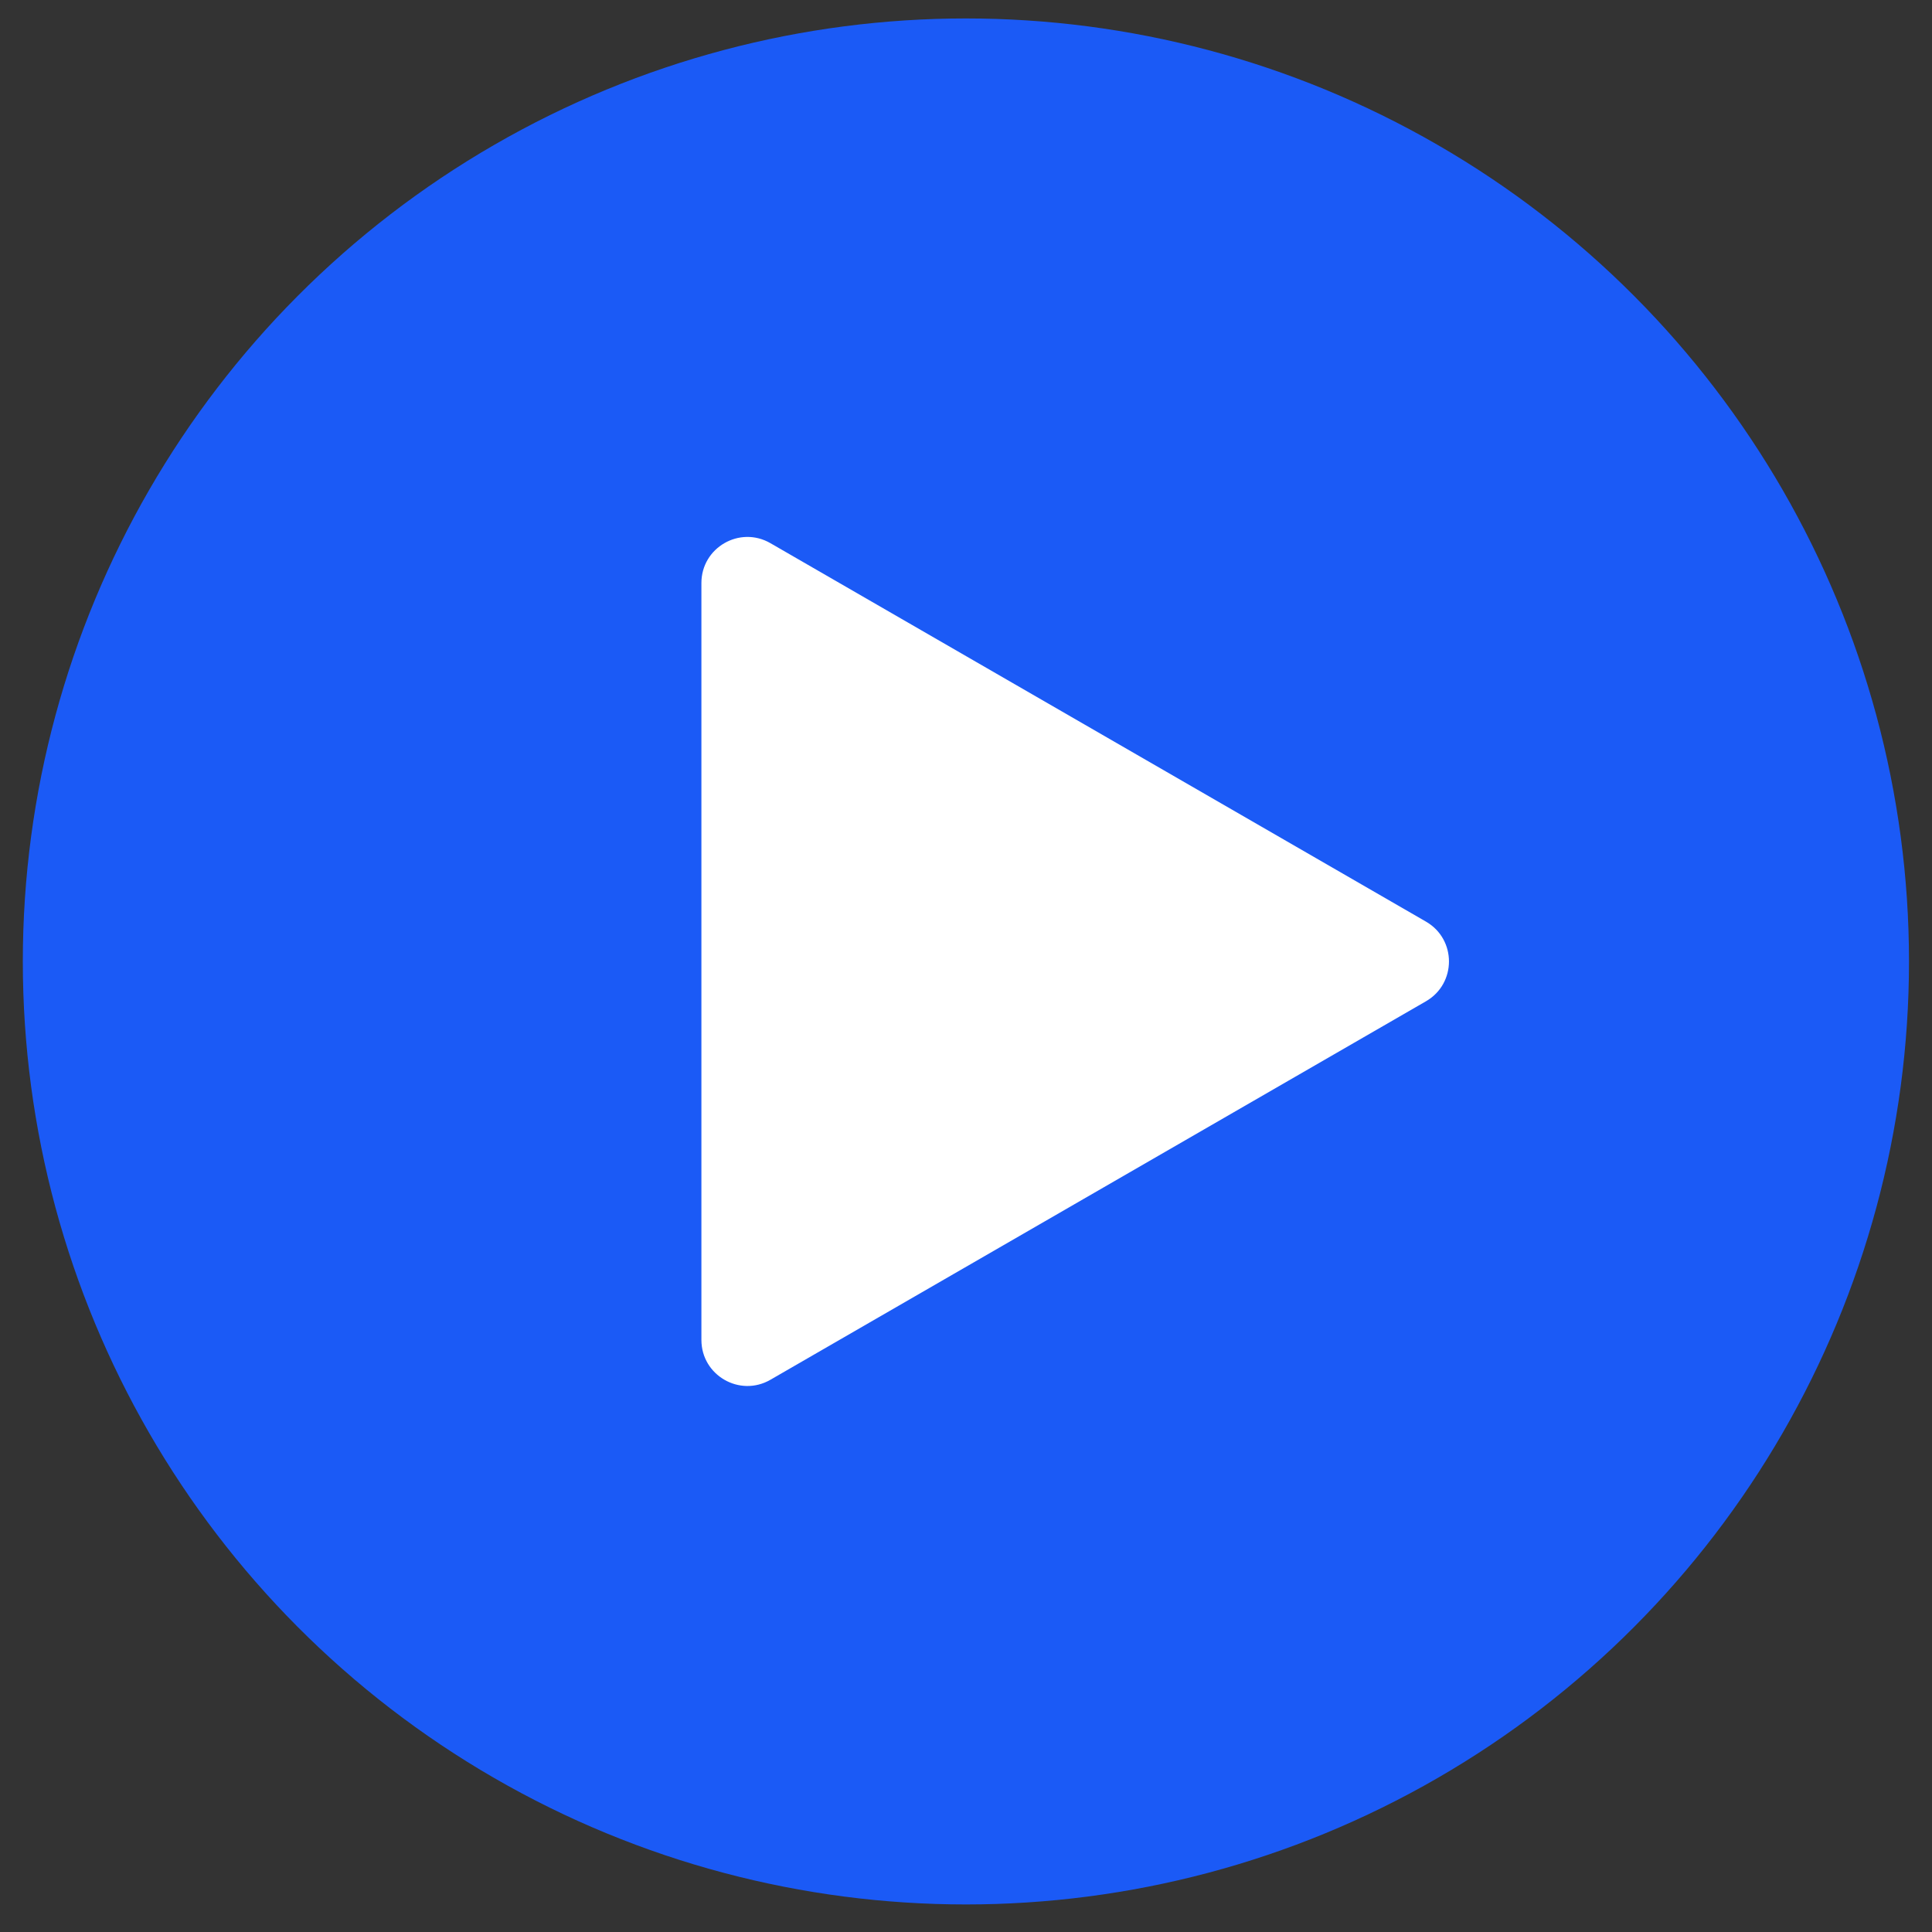
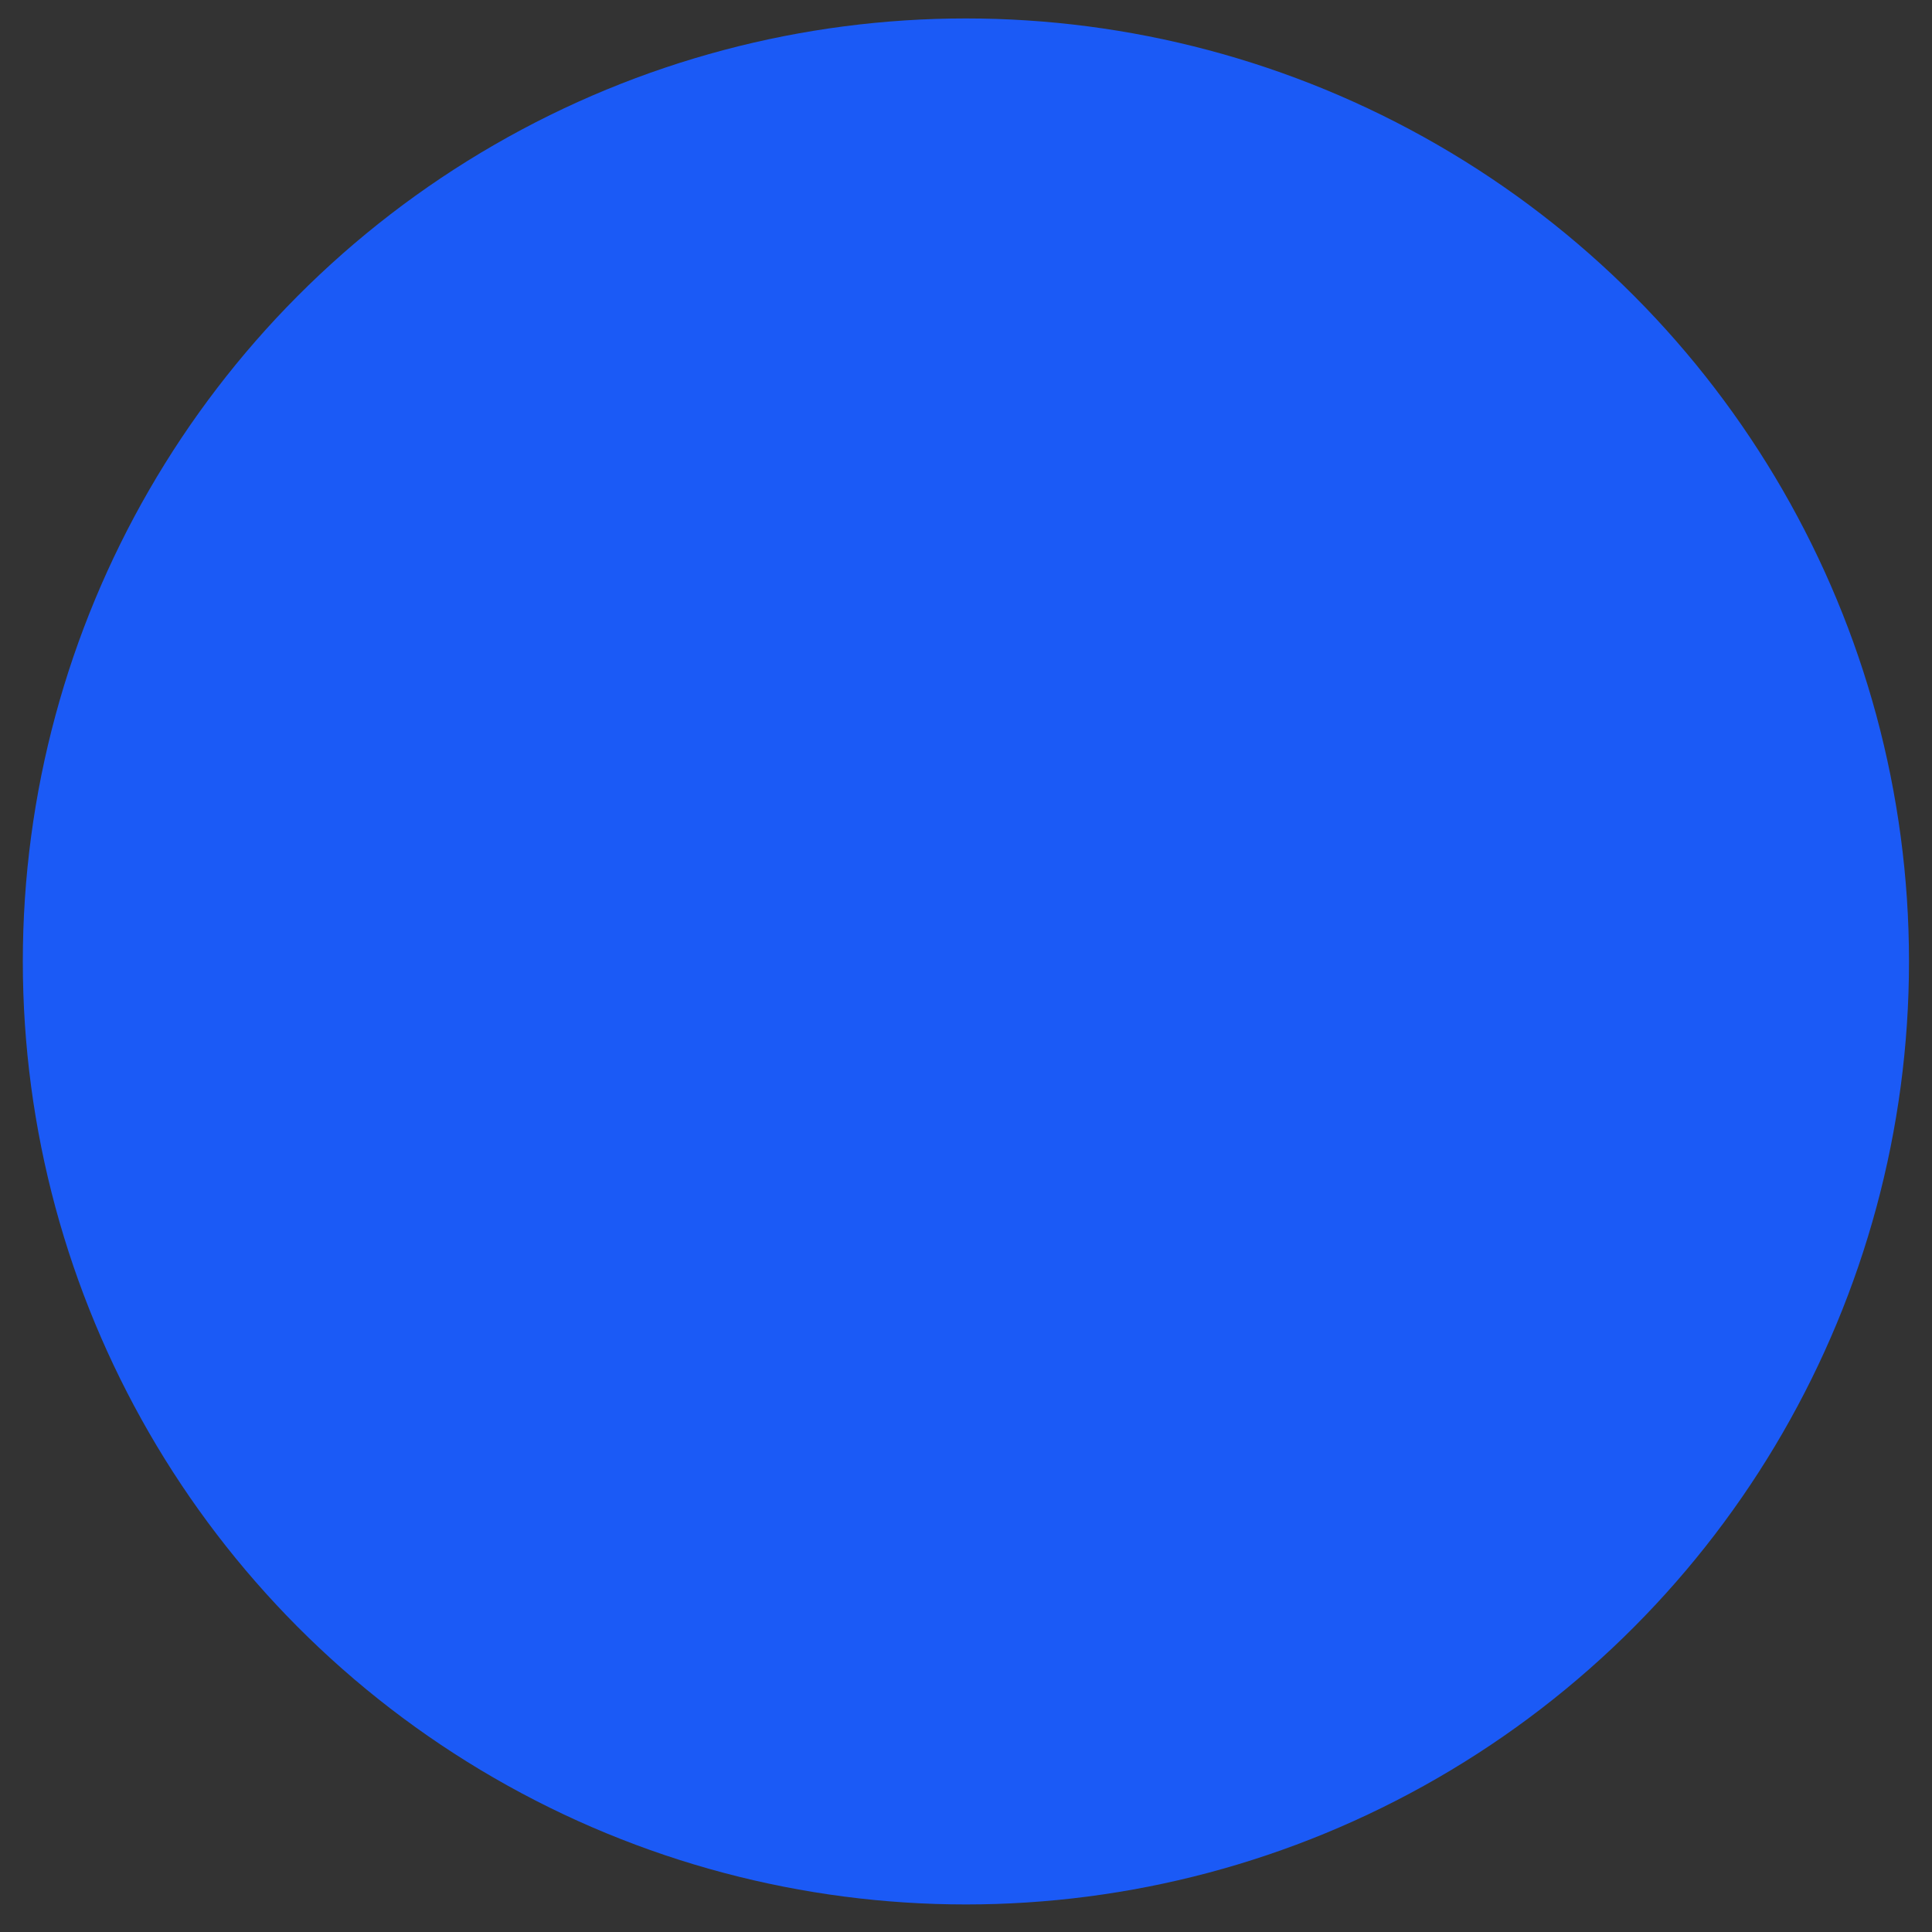
<svg xmlns="http://www.w3.org/2000/svg" width="42" height="42" viewBox="0 0 42 42" fill="none">
  <rect x="0" y="0" width="42" height="42" fill="#333333" stroke="none" />
  <ellipse cx="20.998" cy="20.901" rx="20.502" ry="20.5" fill="#1B5AF6" />
-   <path d="M30.999 20.035C31.666 20.42 31.666 21.382 30.999 21.767L16.748 29.995C16.081 30.38 15.248 29.898 15.248 29.129L15.248 12.674C15.248 11.904 16.081 11.423 16.748 11.808L30.999 20.035Z" fill="white" />
</svg>